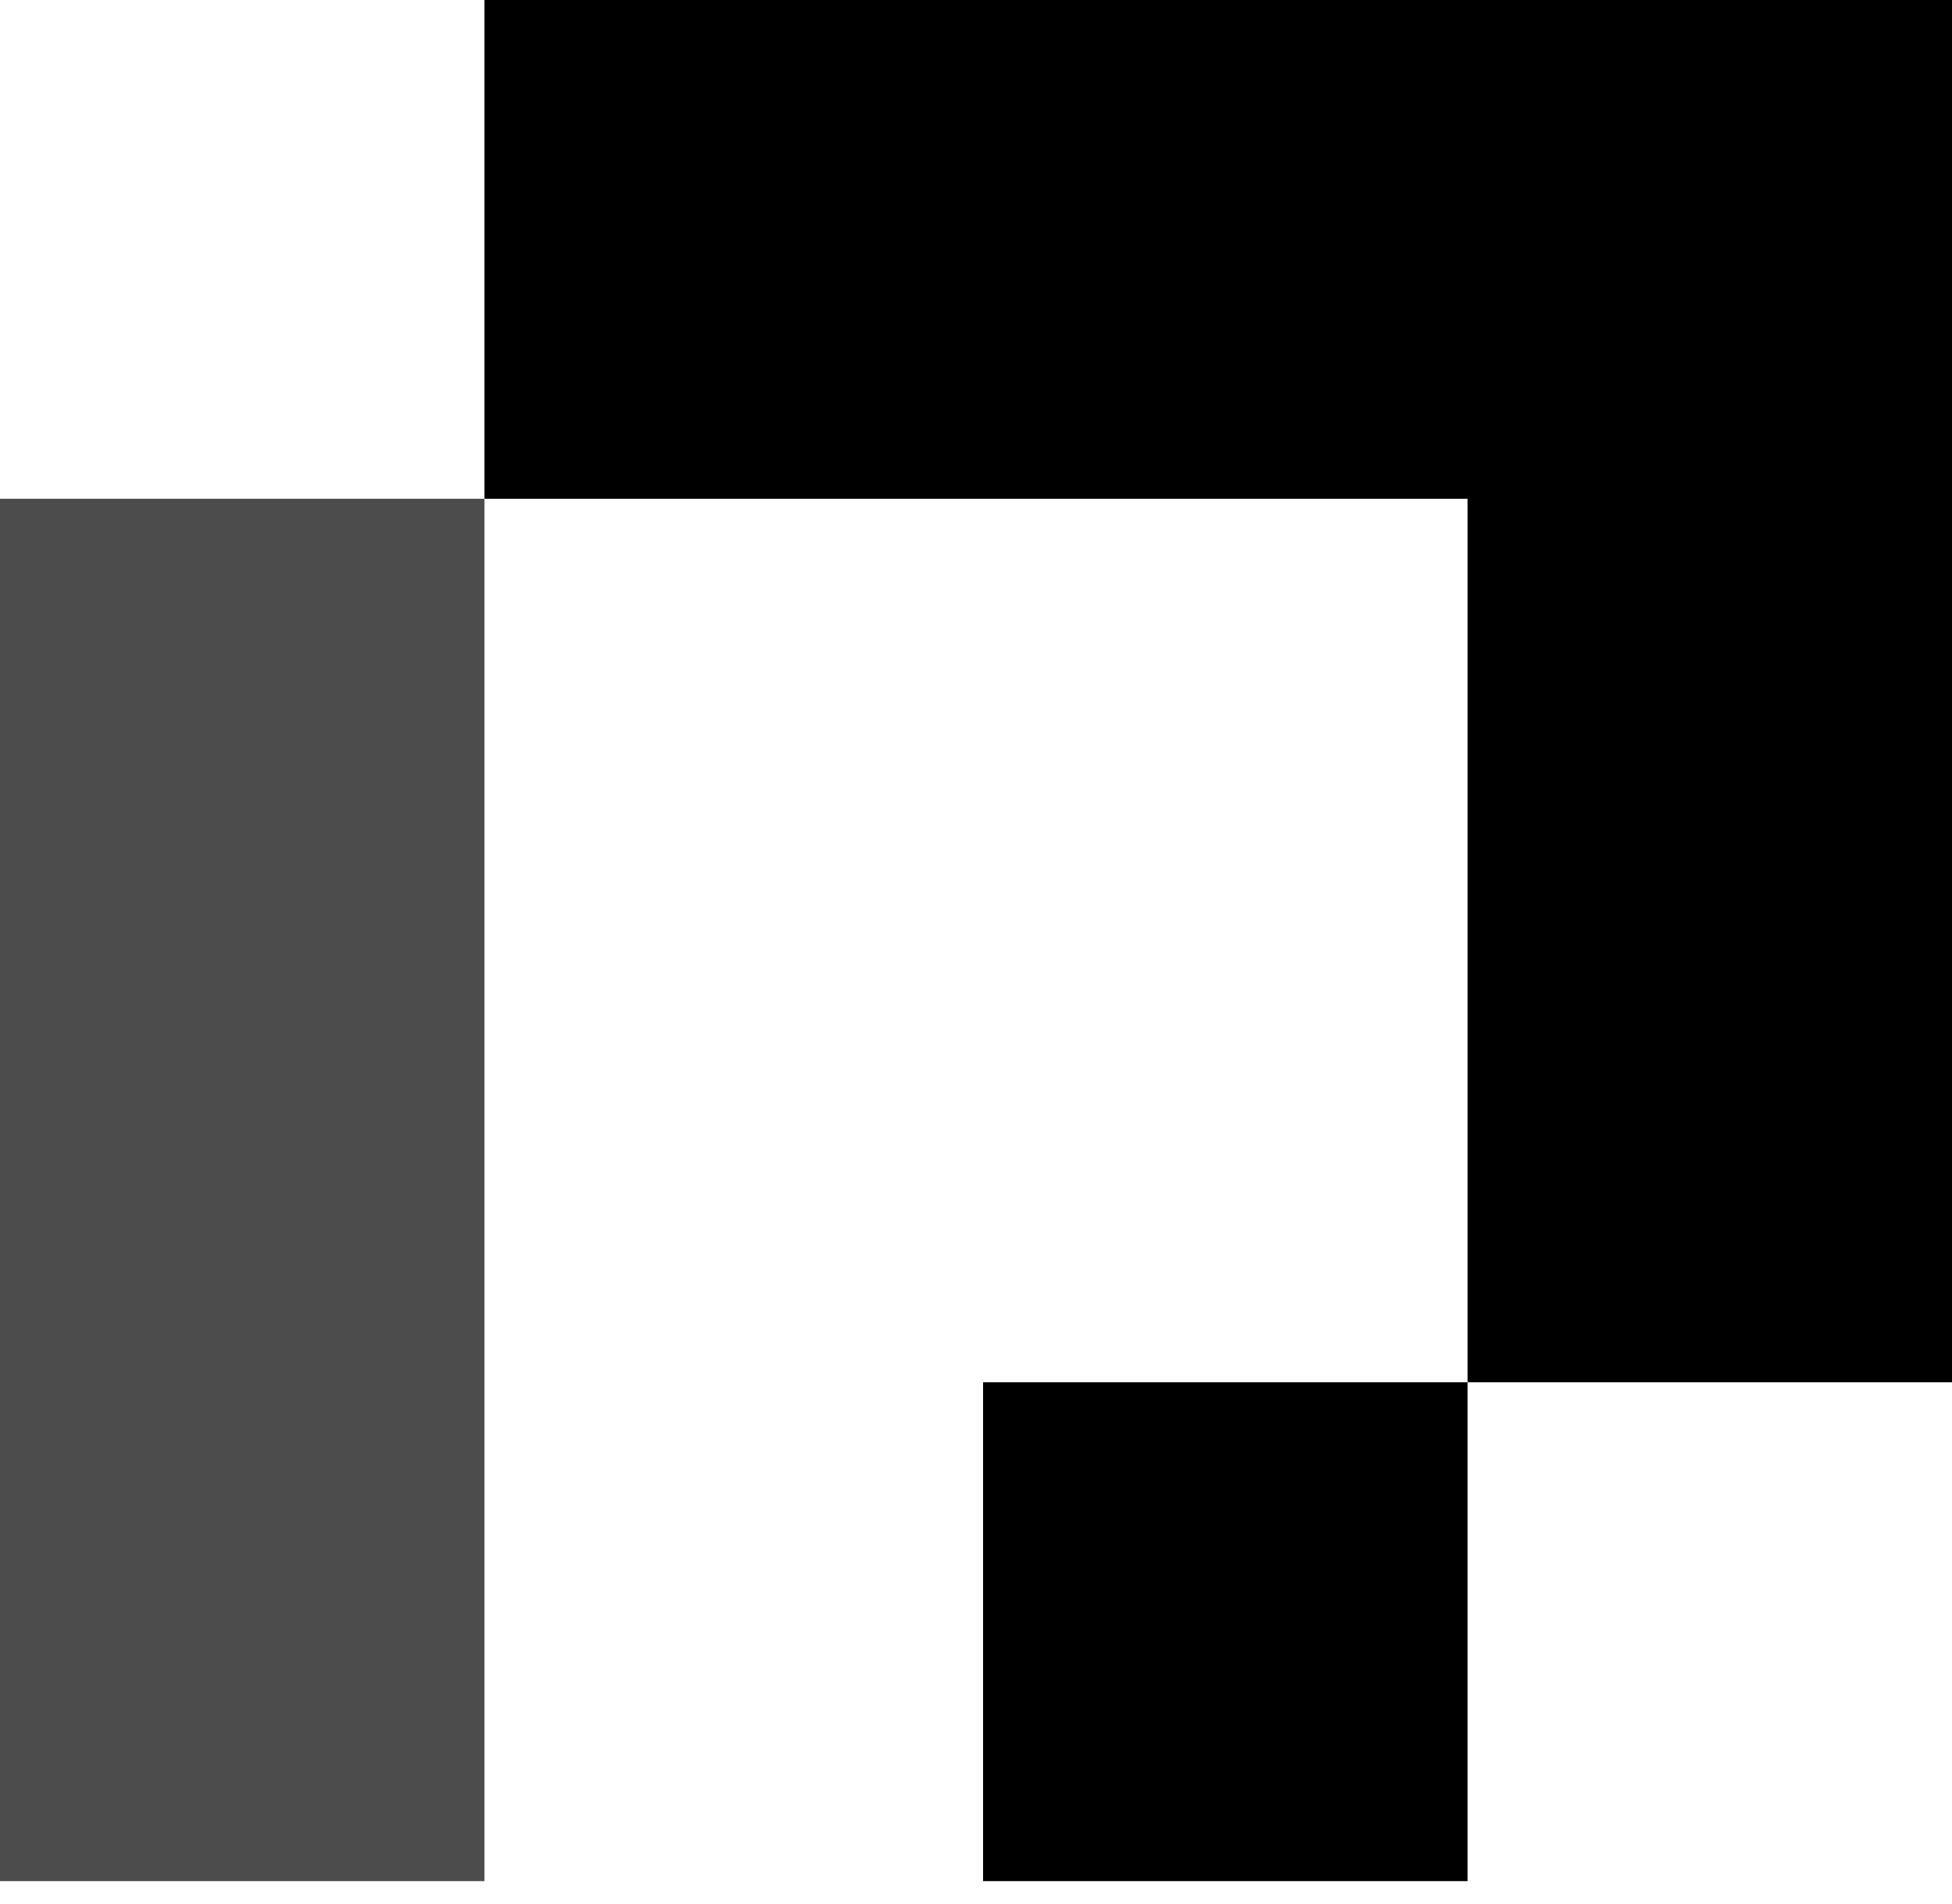
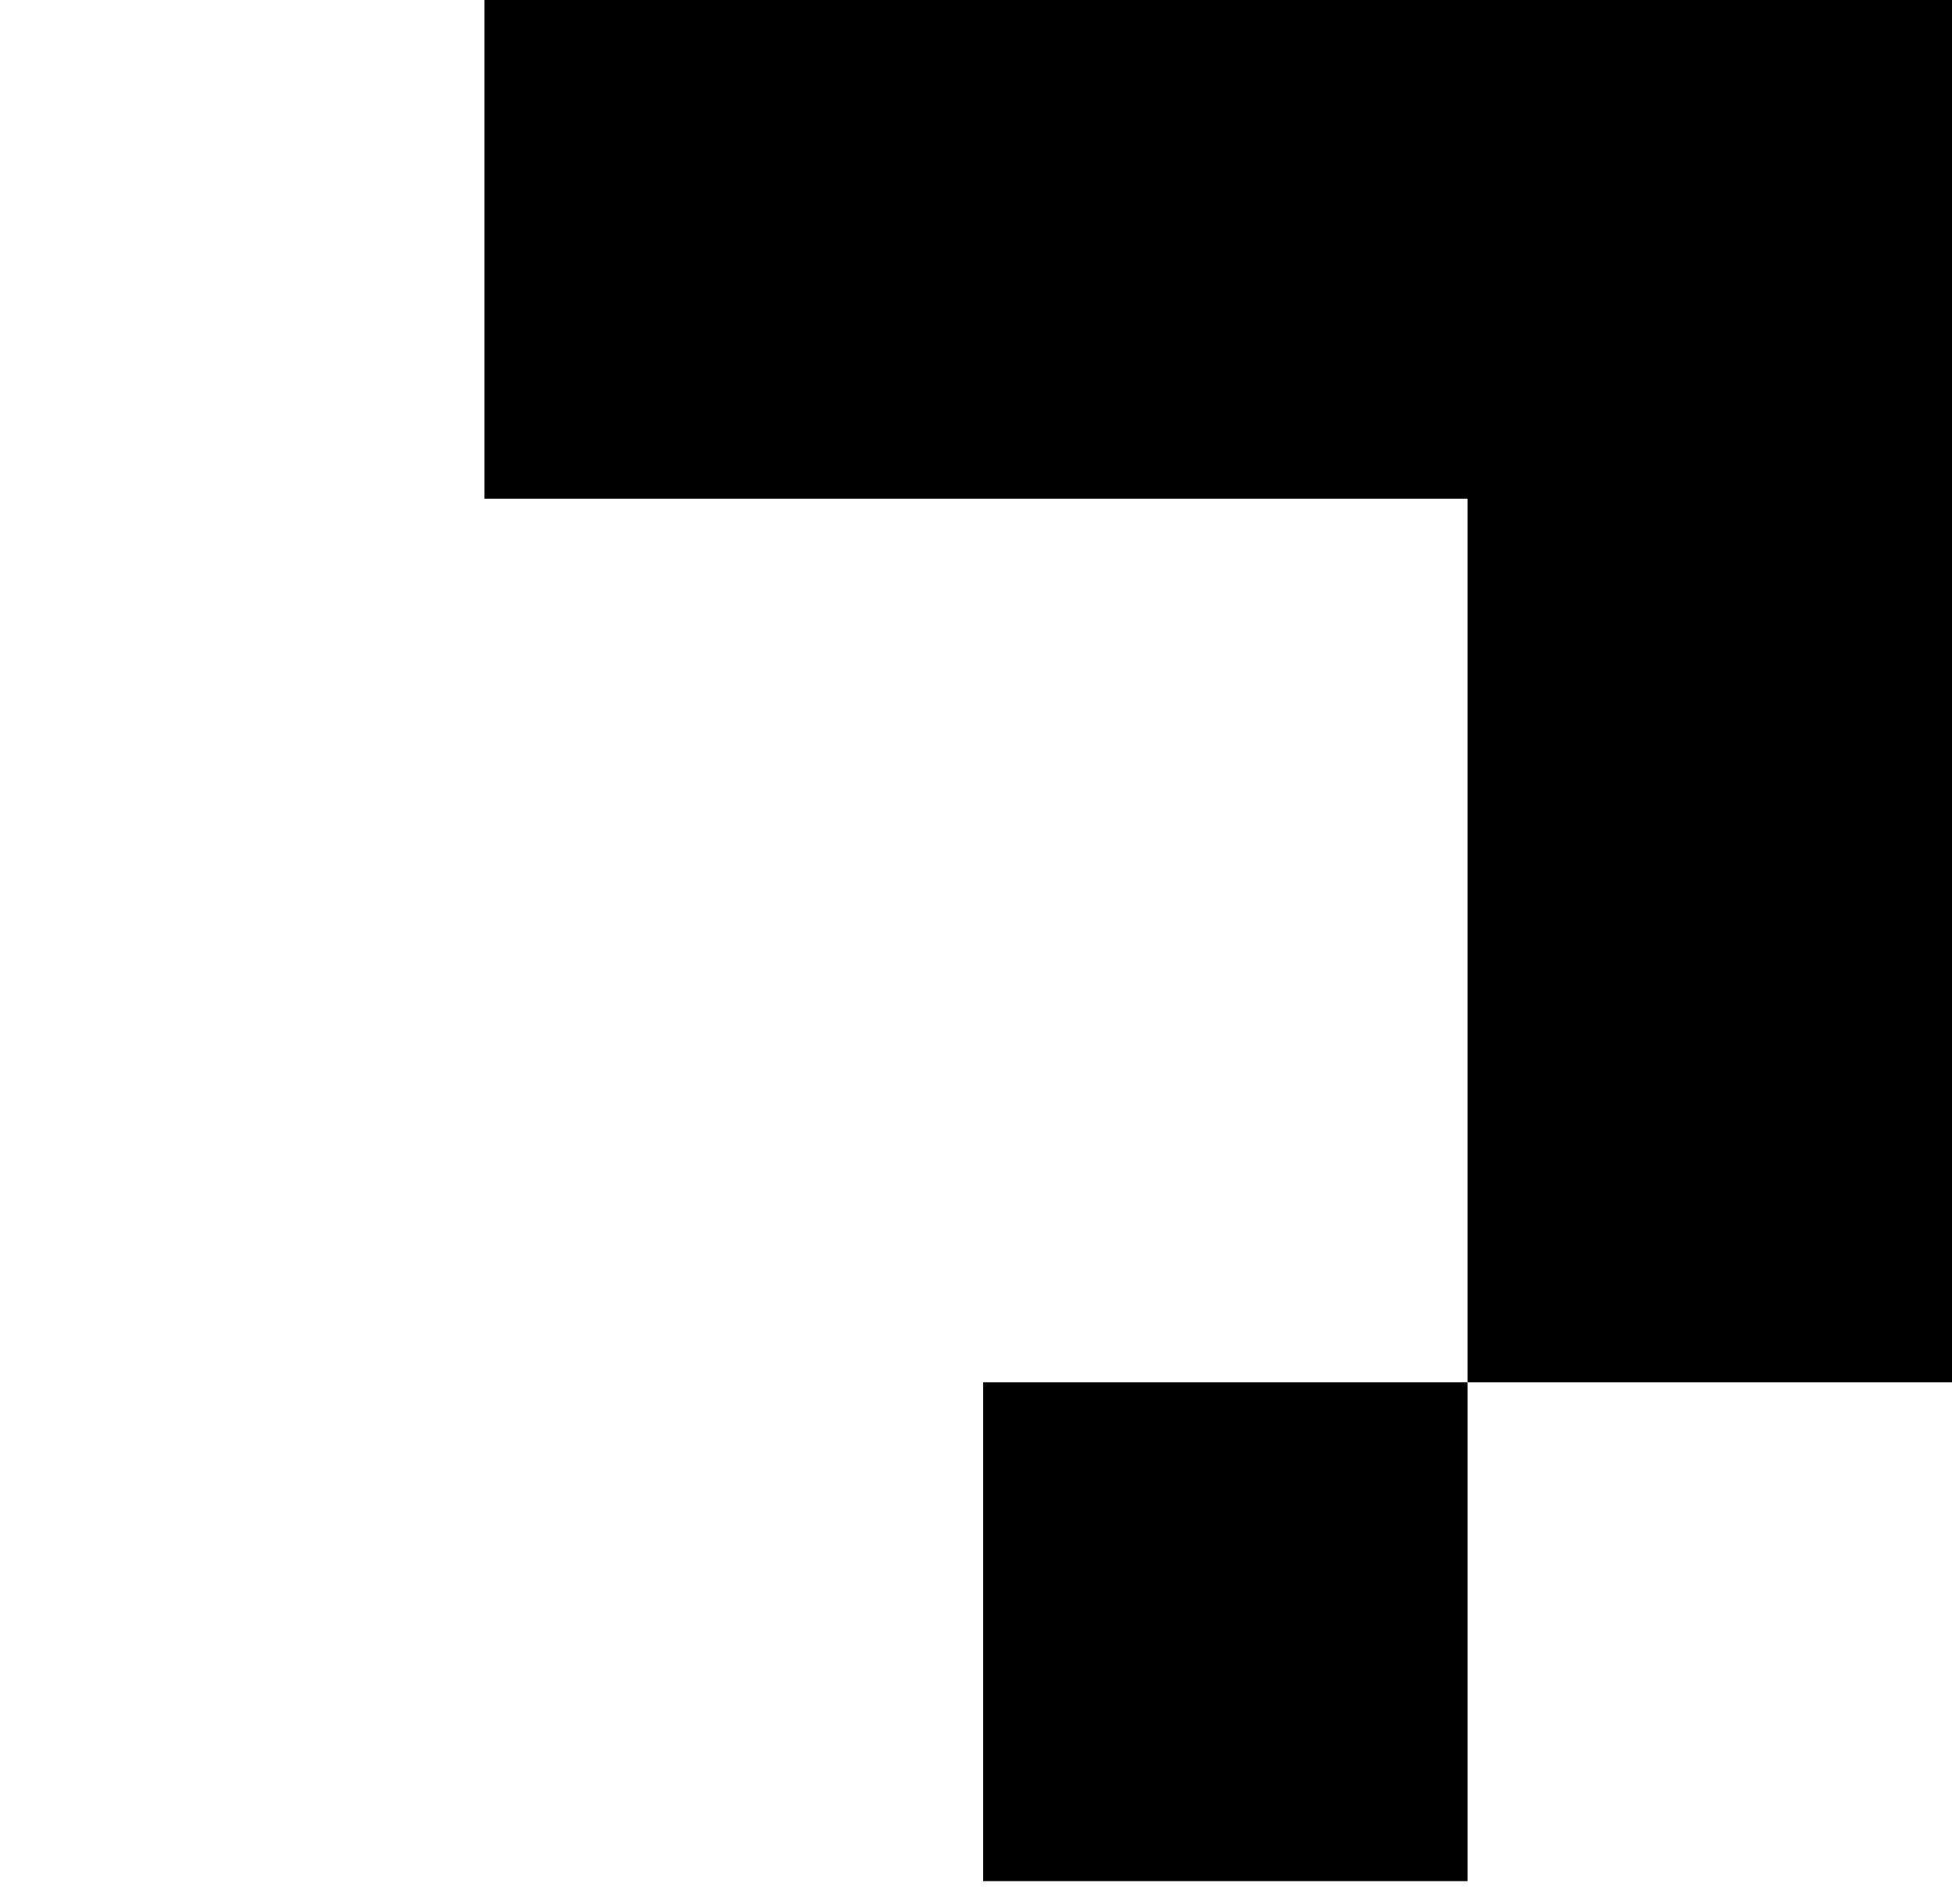
<svg xmlns="http://www.w3.org/2000/svg" width="40" height="39" viewBox="0 0 40 39" fill="none">
-   <rect y="10.219" width="9.927" height="28.321" fill="black" fill-opacity="0.7" />
  <rect x="20.146" y="28.321" width="9.927" height="10.219" fill="black" />
  <path fill-rule="evenodd" clip-rule="evenodd" d="M40 0.292L40 0H9.927L9.927 10.219L30.073 10.219L30.073 28.321H40V10.219L40 0.292Z" fill="black" />
</svg>